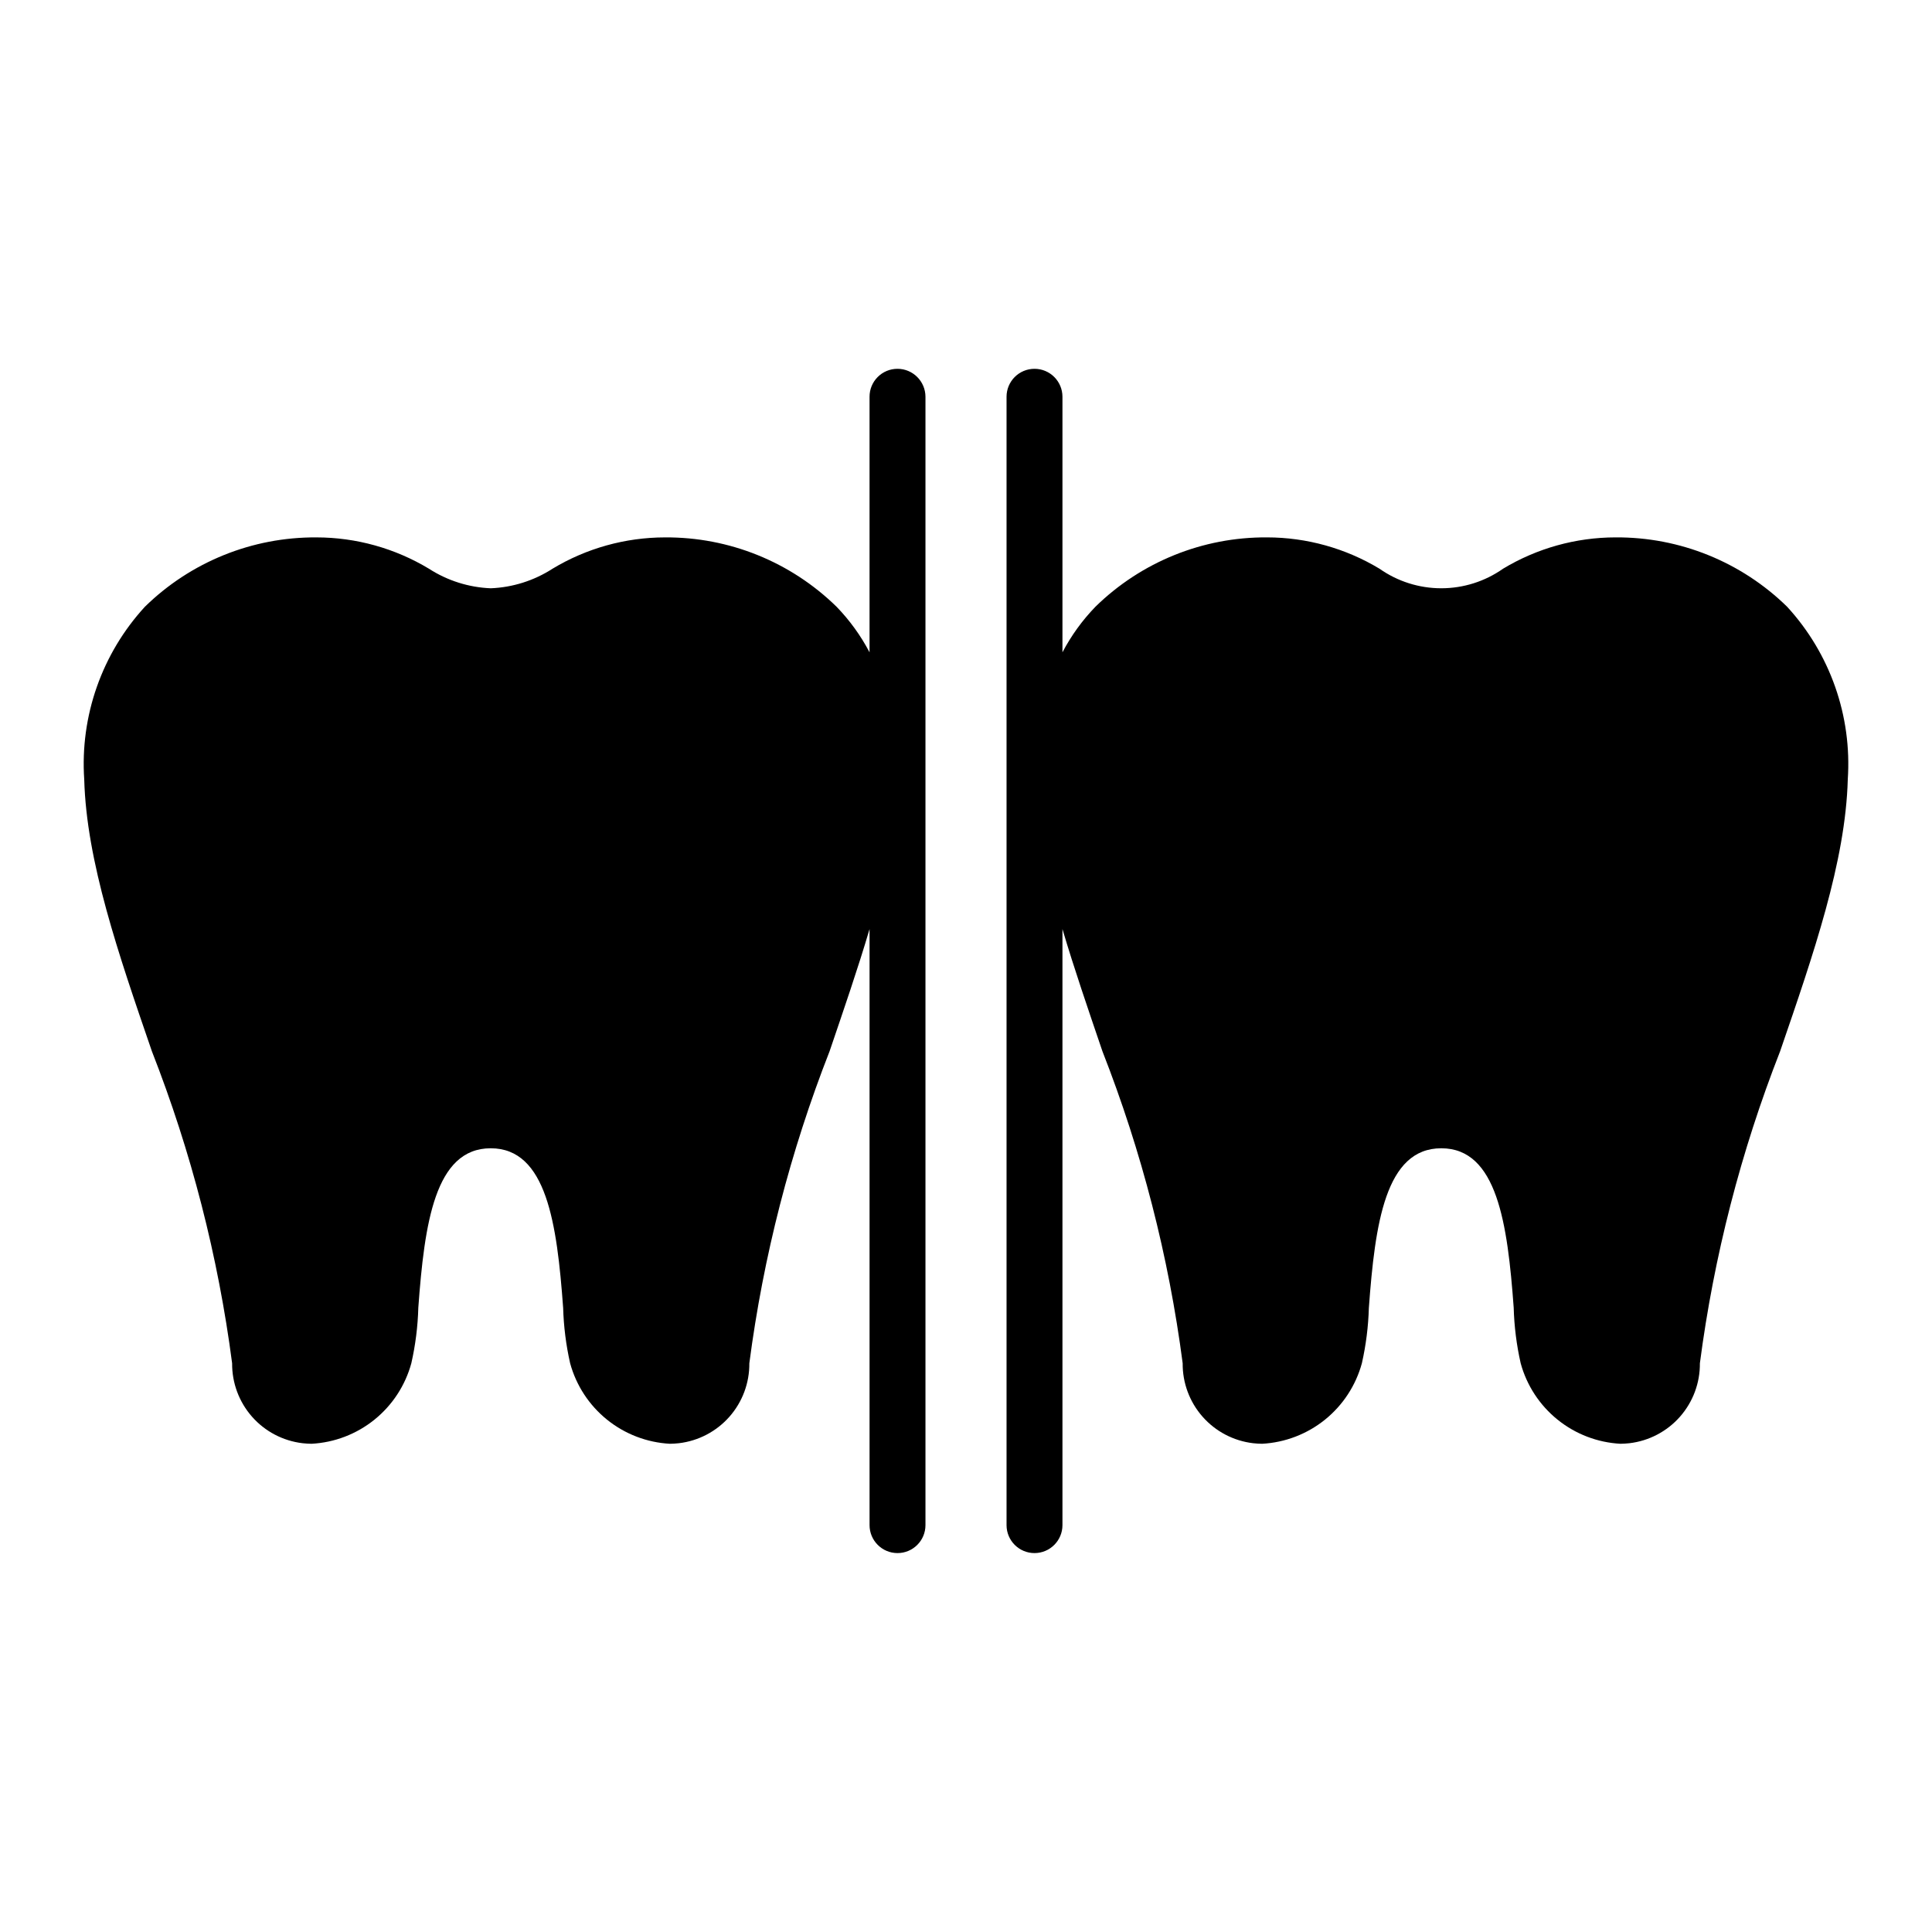
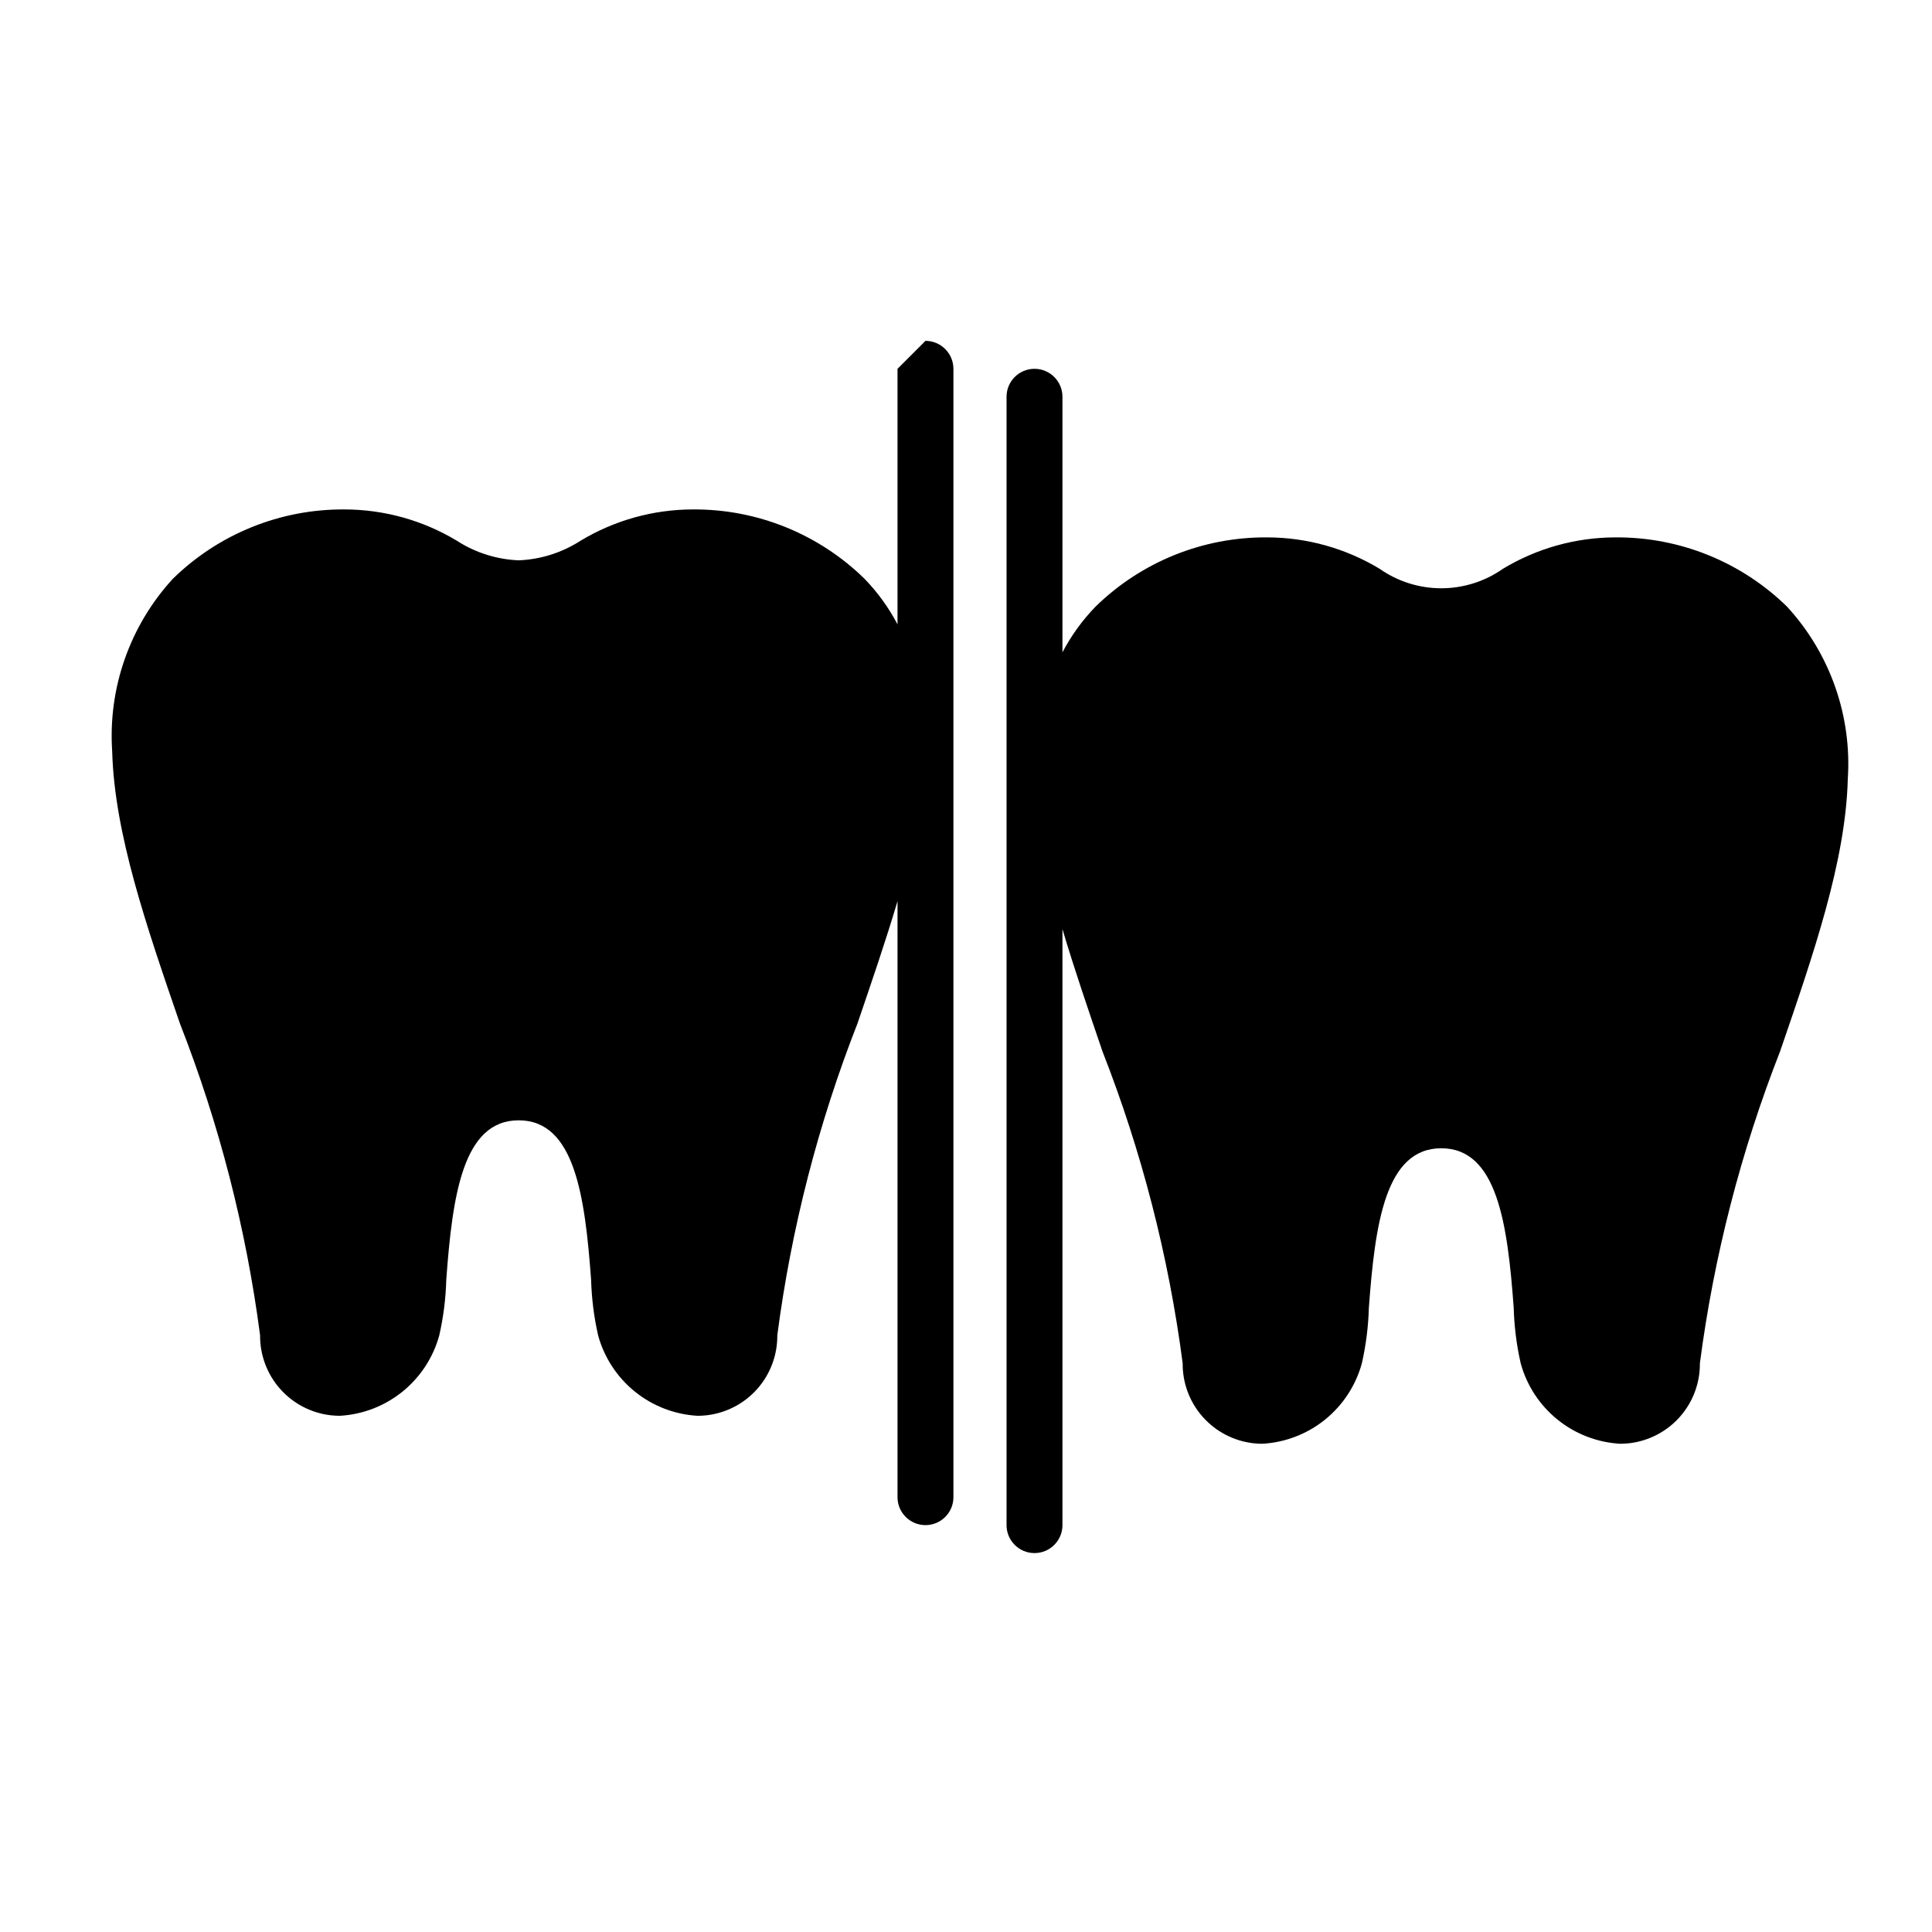
<svg xmlns="http://www.w3.org/2000/svg" fill="#000000" width="800px" height="800px" version="1.1" viewBox="144 144 512 512">
-   <path d="m633.68 350.58c-0.594 21.707-9.039 46.156-17.93 72.016-10.418 26.594-17.559 54.359-21.262 82.684 0.047 5.211-1.836 10.258-5.281 14.168-3.445 3.91-8.215 6.41-13.391 7.019-0.816 0.074-1.555 0.148-2.371 0.148-6.09-0.324-11.926-2.562-16.672-6.391-4.75-3.832-8.172-9.062-9.777-14.945-1.098-4.844-1.715-9.781-1.852-14.746-1.629-22.227-4.371-42.23-19.188-42.23s-17.559 20.004-19.188 42.23h-0.004c-0.137 4.965-0.758 9.902-1.852 14.746-1.609 5.883-5.027 11.113-9.777 14.945-4.746 3.828-10.582 6.066-16.672 6.391-0.816 0-1.555-0.074-2.371-0.148-5.176-0.609-9.945-3.109-13.391-7.019-3.449-3.91-5.328-8.957-5.281-14.168-3.703-28.324-10.844-56.09-21.266-82.684-3.777-11.113-7.484-21.855-10.594-32.379v157.96c0 4.09-3.316 7.406-7.406 7.406-4.094 0-7.41-3.316-7.41-7.406v-299.03c0-4.094 3.316-7.41 7.41-7.41 4.09 0 7.406 3.316 7.406 7.41v67.719c2.324-4.422 5.269-8.488 8.742-12.078 12.145-11.891 28.496-18.496 45.492-18.375 10.496 0.012 20.793 2.883 29.785 8.301 4.793 3.375 10.512 5.184 16.371 5.184 5.863 0 11.582-1.809 16.375-5.184 8.992-5.418 19.289-8.289 29.785-8.301 16.996-0.121 33.348 6.484 45.492 18.375 11.398 12.418 17.211 28.969 16.074 45.789zm-251.83-108.84c-1.969-0.008-3.856 0.773-5.246 2.164-1.391 1.391-2.172 3.277-2.164 5.246v67.719c-2.324-4.422-5.266-8.488-8.742-12.078-12.145-11.891-28.496-18.496-45.492-18.375-10.496 0.012-20.793 2.883-29.781 8.301-4.898 3.16-10.551 4.949-16.375 5.184-5.824-0.234-11.477-2.023-16.375-5.184-8.992-5.418-19.285-8.289-29.785-8.301-16.992-0.121-33.348 6.484-45.488 18.375-11.402 12.418-17.215 28.969-16.078 45.789 0.594 21.707 9.039 46.156 17.93 72.016 10.418 26.594 17.559 54.359 21.262 82.684-0.043 5.211 1.836 10.258 5.281 14.168 3.445 3.91 8.215 6.41 13.391 7.019 0.816 0.074 1.555 0.148 2.371 0.148 6.094-0.324 11.926-2.562 16.676-6.391 4.746-3.832 8.168-9.062 9.773-14.945 1.098-4.844 1.719-9.781 1.852-14.746 1.629-22.227 4.371-42.23 19.188-42.23 14.816 0 17.559 20.004 19.188 42.23h0.004c0.137 4.965 0.758 9.902 1.852 14.746 1.609 5.883 5.027 11.113 9.777 14.945 4.746 3.828 10.582 6.066 16.676 6.391 0.816 0 1.555-0.074 2.371-0.148 5.176-0.609 9.941-3.109 13.391-7.019 3.445-3.91 5.324-8.957 5.277-14.168 3.703-28.324 10.844-56.09 21.266-82.684 3.777-11.113 7.484-21.855 10.594-32.379v157.96c0 4.09 3.316 7.406 7.41 7.406 4.09 0 7.406-3.316 7.406-7.406v-299.03c-0.012-4.086-3.32-7.398-7.406-7.41z" />
+   <path d="m633.68 350.58c-0.594 21.707-9.039 46.156-17.93 72.016-10.418 26.594-17.559 54.359-21.262 82.684 0.047 5.211-1.836 10.258-5.281 14.168-3.445 3.91-8.215 6.41-13.391 7.019-0.816 0.074-1.555 0.148-2.371 0.148-6.09-0.324-11.926-2.562-16.672-6.391-4.75-3.832-8.172-9.062-9.777-14.945-1.098-4.844-1.715-9.781-1.852-14.746-1.629-22.227-4.371-42.23-19.188-42.23s-17.559 20.004-19.188 42.23h-0.004c-0.137 4.965-0.758 9.902-1.852 14.746-1.609 5.883-5.027 11.113-9.777 14.945-4.746 3.828-10.582 6.066-16.672 6.391-0.816 0-1.555-0.074-2.371-0.148-5.176-0.609-9.945-3.109-13.391-7.019-3.449-3.91-5.328-8.957-5.281-14.168-3.703-28.324-10.844-56.09-21.266-82.684-3.777-11.113-7.484-21.855-10.594-32.379v157.96c0 4.09-3.316 7.406-7.406 7.406-4.094 0-7.41-3.316-7.41-7.406v-299.03c0-4.094 3.316-7.41 7.41-7.41 4.09 0 7.406 3.316 7.406 7.41v67.719c2.324-4.422 5.269-8.488 8.742-12.078 12.145-11.891 28.496-18.496 45.492-18.375 10.496 0.012 20.793 2.883 29.785 8.301 4.793 3.375 10.512 5.184 16.371 5.184 5.863 0 11.582-1.809 16.375-5.184 8.992-5.418 19.289-8.289 29.785-8.301 16.996-0.121 33.348 6.484 45.492 18.375 11.398 12.418 17.211 28.969 16.074 45.789zm-251.83-108.84v67.719c-2.324-4.422-5.266-8.488-8.742-12.078-12.145-11.891-28.496-18.496-45.492-18.375-10.496 0.012-20.793 2.883-29.781 8.301-4.898 3.16-10.551 4.949-16.375 5.184-5.824-0.234-11.477-2.023-16.375-5.184-8.992-5.418-19.285-8.289-29.785-8.301-16.992-0.121-33.348 6.484-45.488 18.375-11.402 12.418-17.215 28.969-16.078 45.789 0.594 21.707 9.039 46.156 17.93 72.016 10.418 26.594 17.559 54.359 21.262 82.684-0.043 5.211 1.836 10.258 5.281 14.168 3.445 3.91 8.215 6.41 13.391 7.019 0.816 0.074 1.555 0.148 2.371 0.148 6.094-0.324 11.926-2.562 16.676-6.391 4.746-3.832 8.168-9.062 9.773-14.945 1.098-4.844 1.719-9.781 1.852-14.746 1.629-22.227 4.371-42.23 19.188-42.23 14.816 0 17.559 20.004 19.188 42.23h0.004c0.137 4.965 0.758 9.902 1.852 14.746 1.609 5.883 5.027 11.113 9.777 14.945 4.746 3.828 10.582 6.066 16.676 6.391 0.816 0 1.555-0.074 2.371-0.148 5.176-0.609 9.941-3.109 13.391-7.019 3.445-3.91 5.324-8.957 5.277-14.168 3.703-28.324 10.844-56.09 21.266-82.684 3.777-11.113 7.484-21.855 10.594-32.379v157.96c0 4.09 3.316 7.406 7.41 7.406 4.09 0 7.406-3.316 7.406-7.406v-299.03c-0.012-4.086-3.32-7.398-7.406-7.41z" />
</svg>